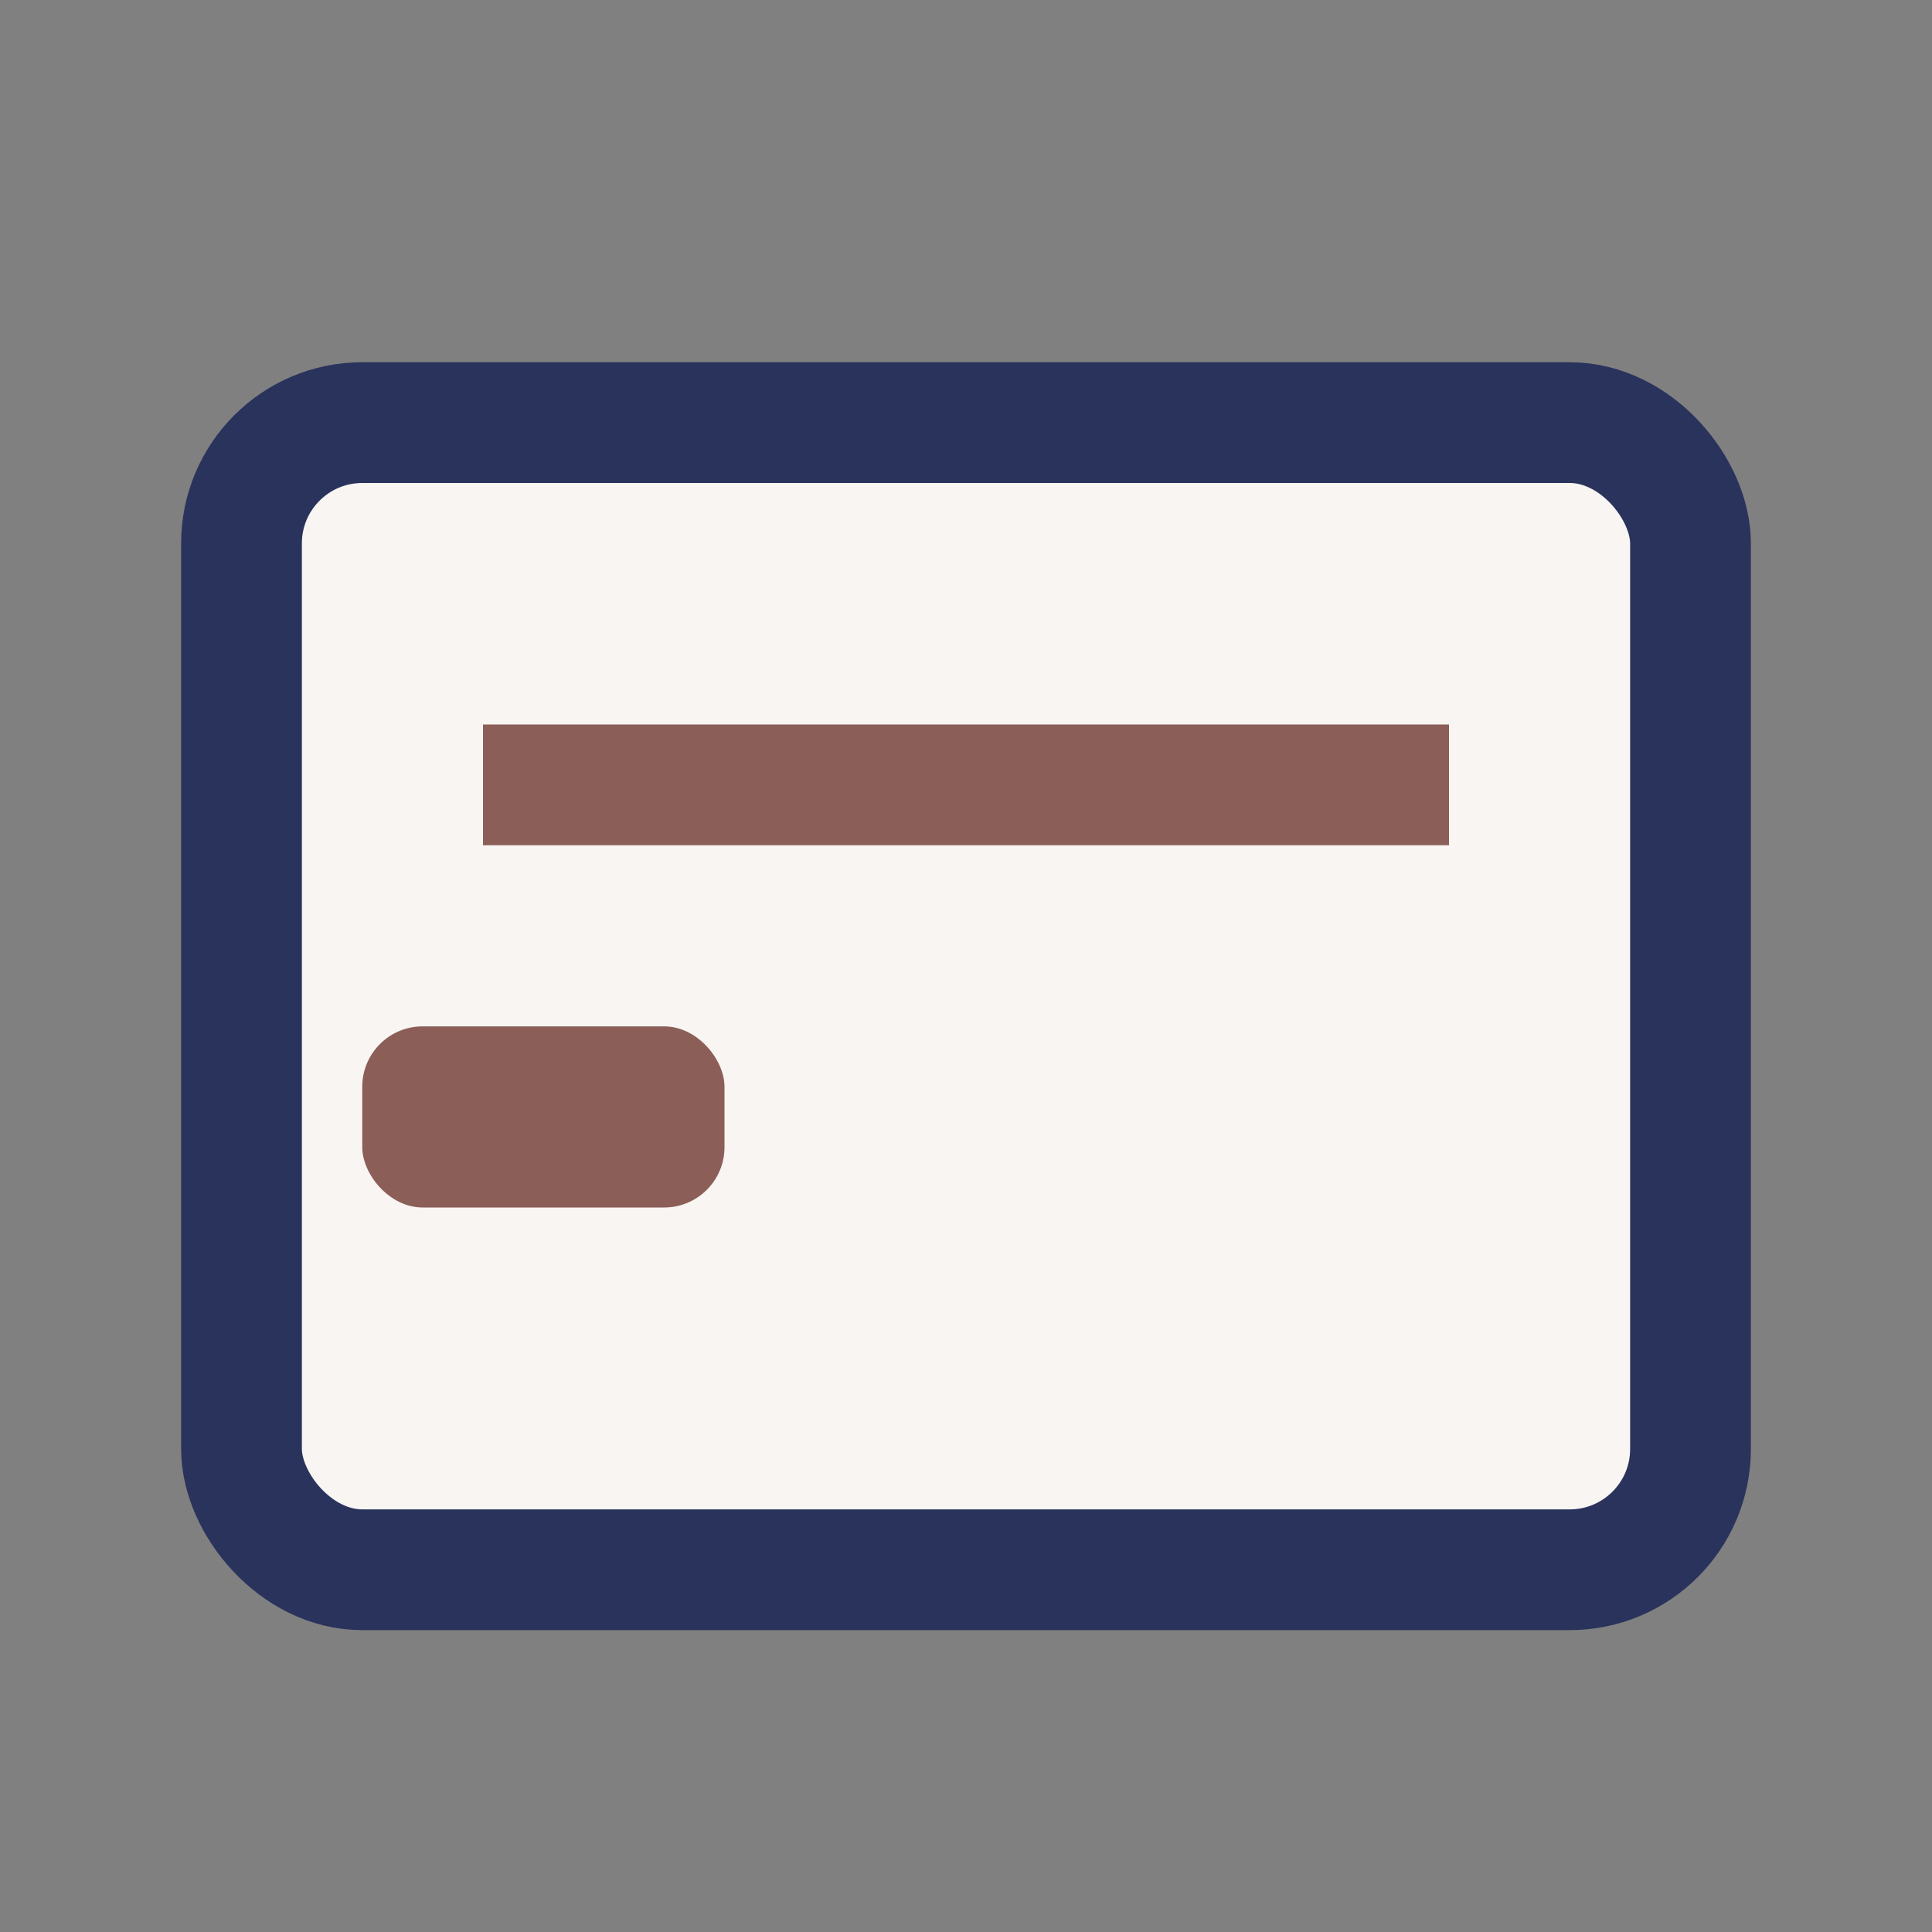
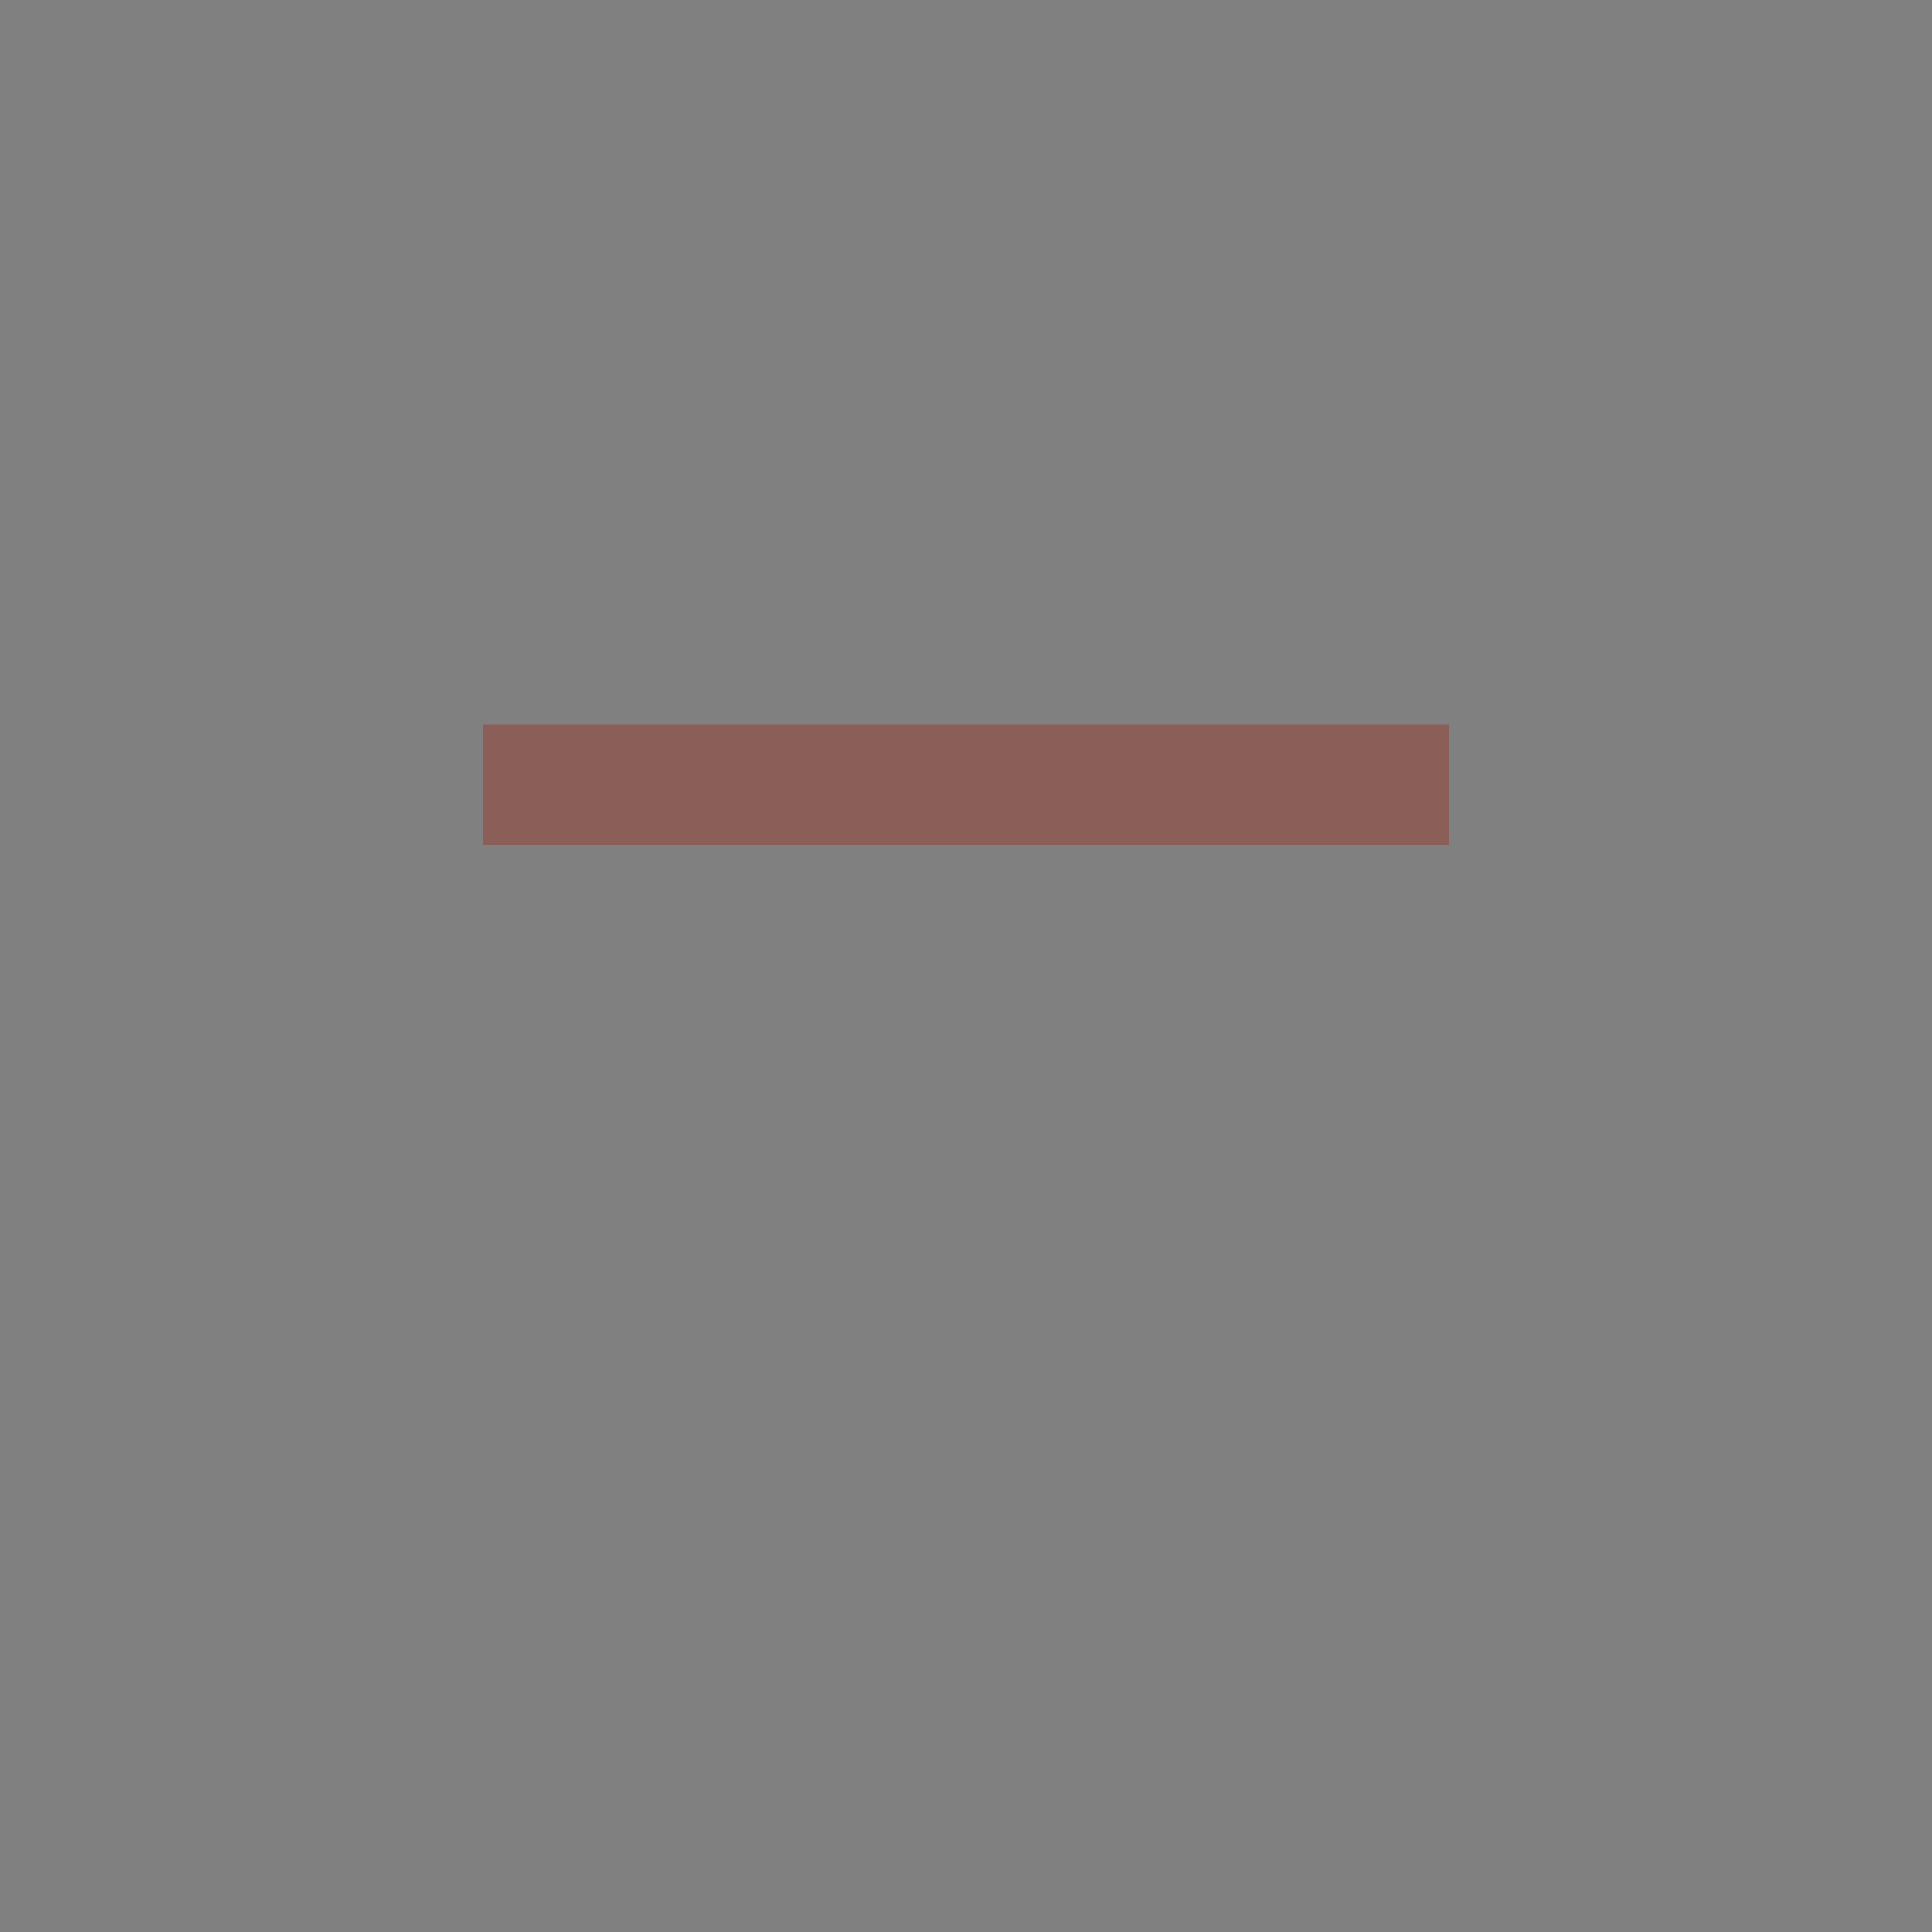
<svg xmlns="http://www.w3.org/2000/svg" width="32" height="32" viewBox="0 0 32 32">
  <rect x="0" y="0" width="32" height="32" fill="#808080" stroke="none" />
-   <rect x="4" y="7" width="24" height="19" rx="2" fill="#F8F5F2" stroke="#29335C" stroke-width="2" />
  <path d="M8 13h16" stroke="#8C5E58" stroke-width="2" />
-   <rect x="6" y="17" width="6" height="3" rx="1" fill="#8C5E58" />
</svg>